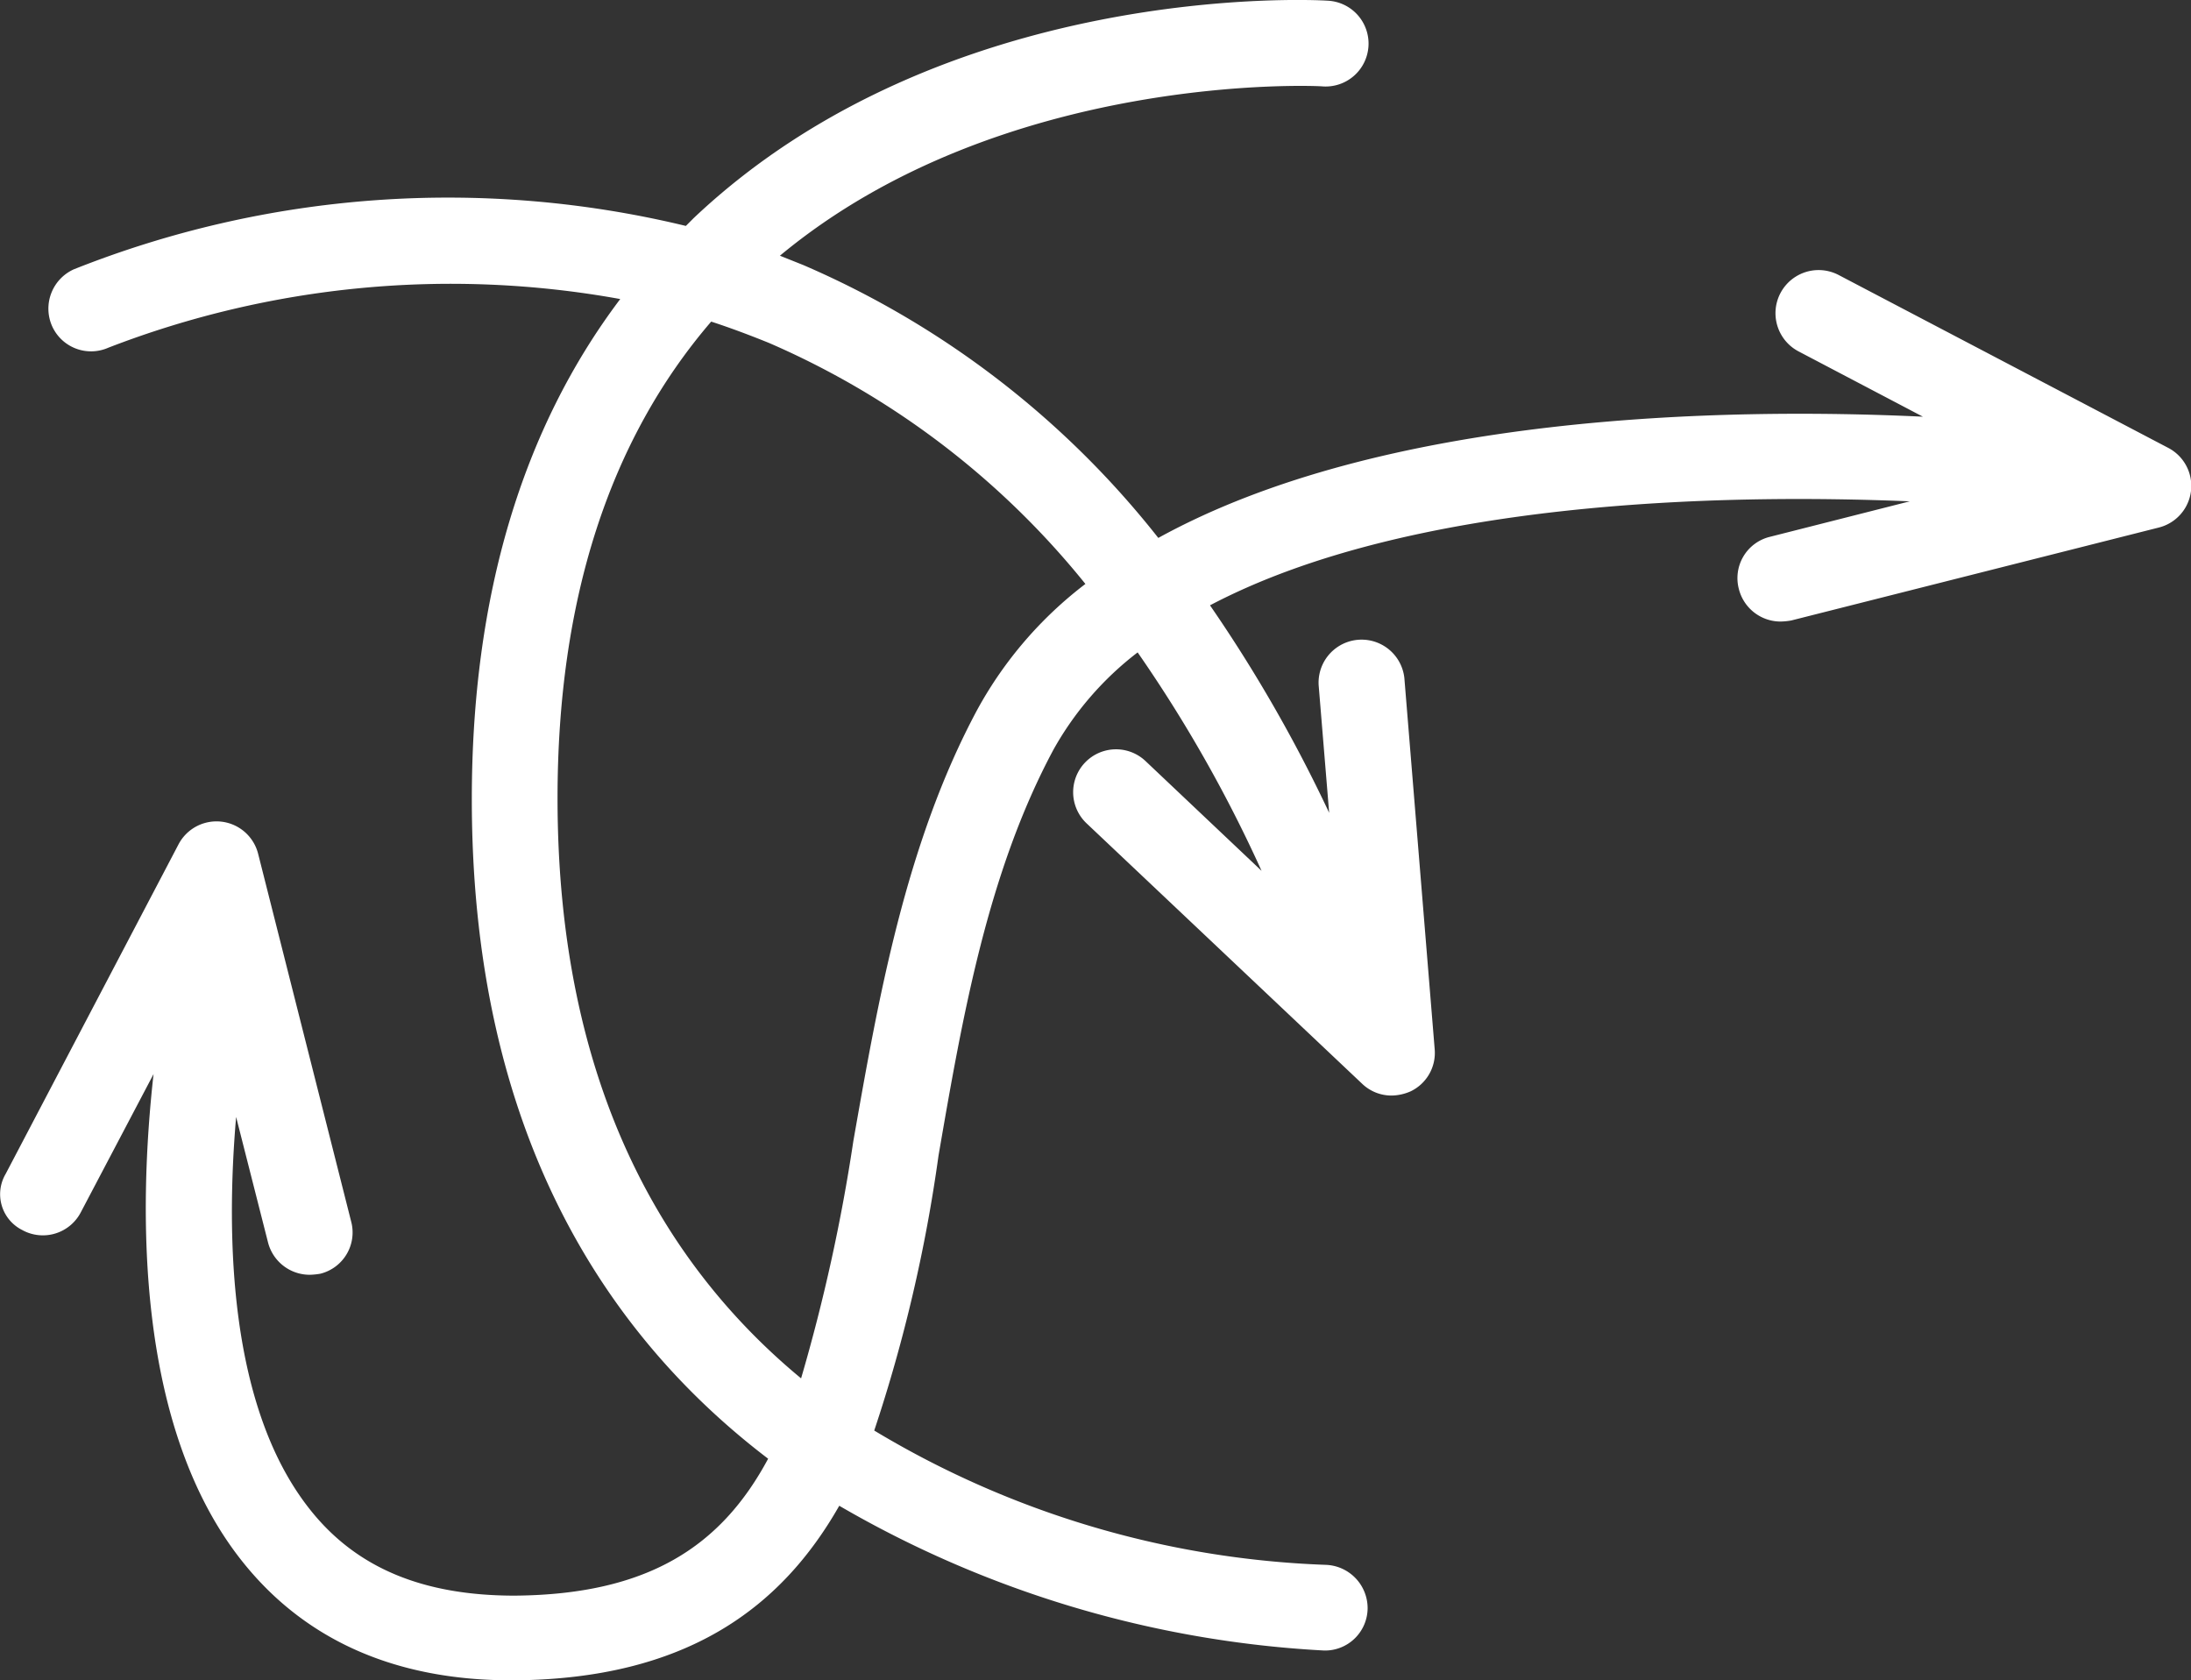
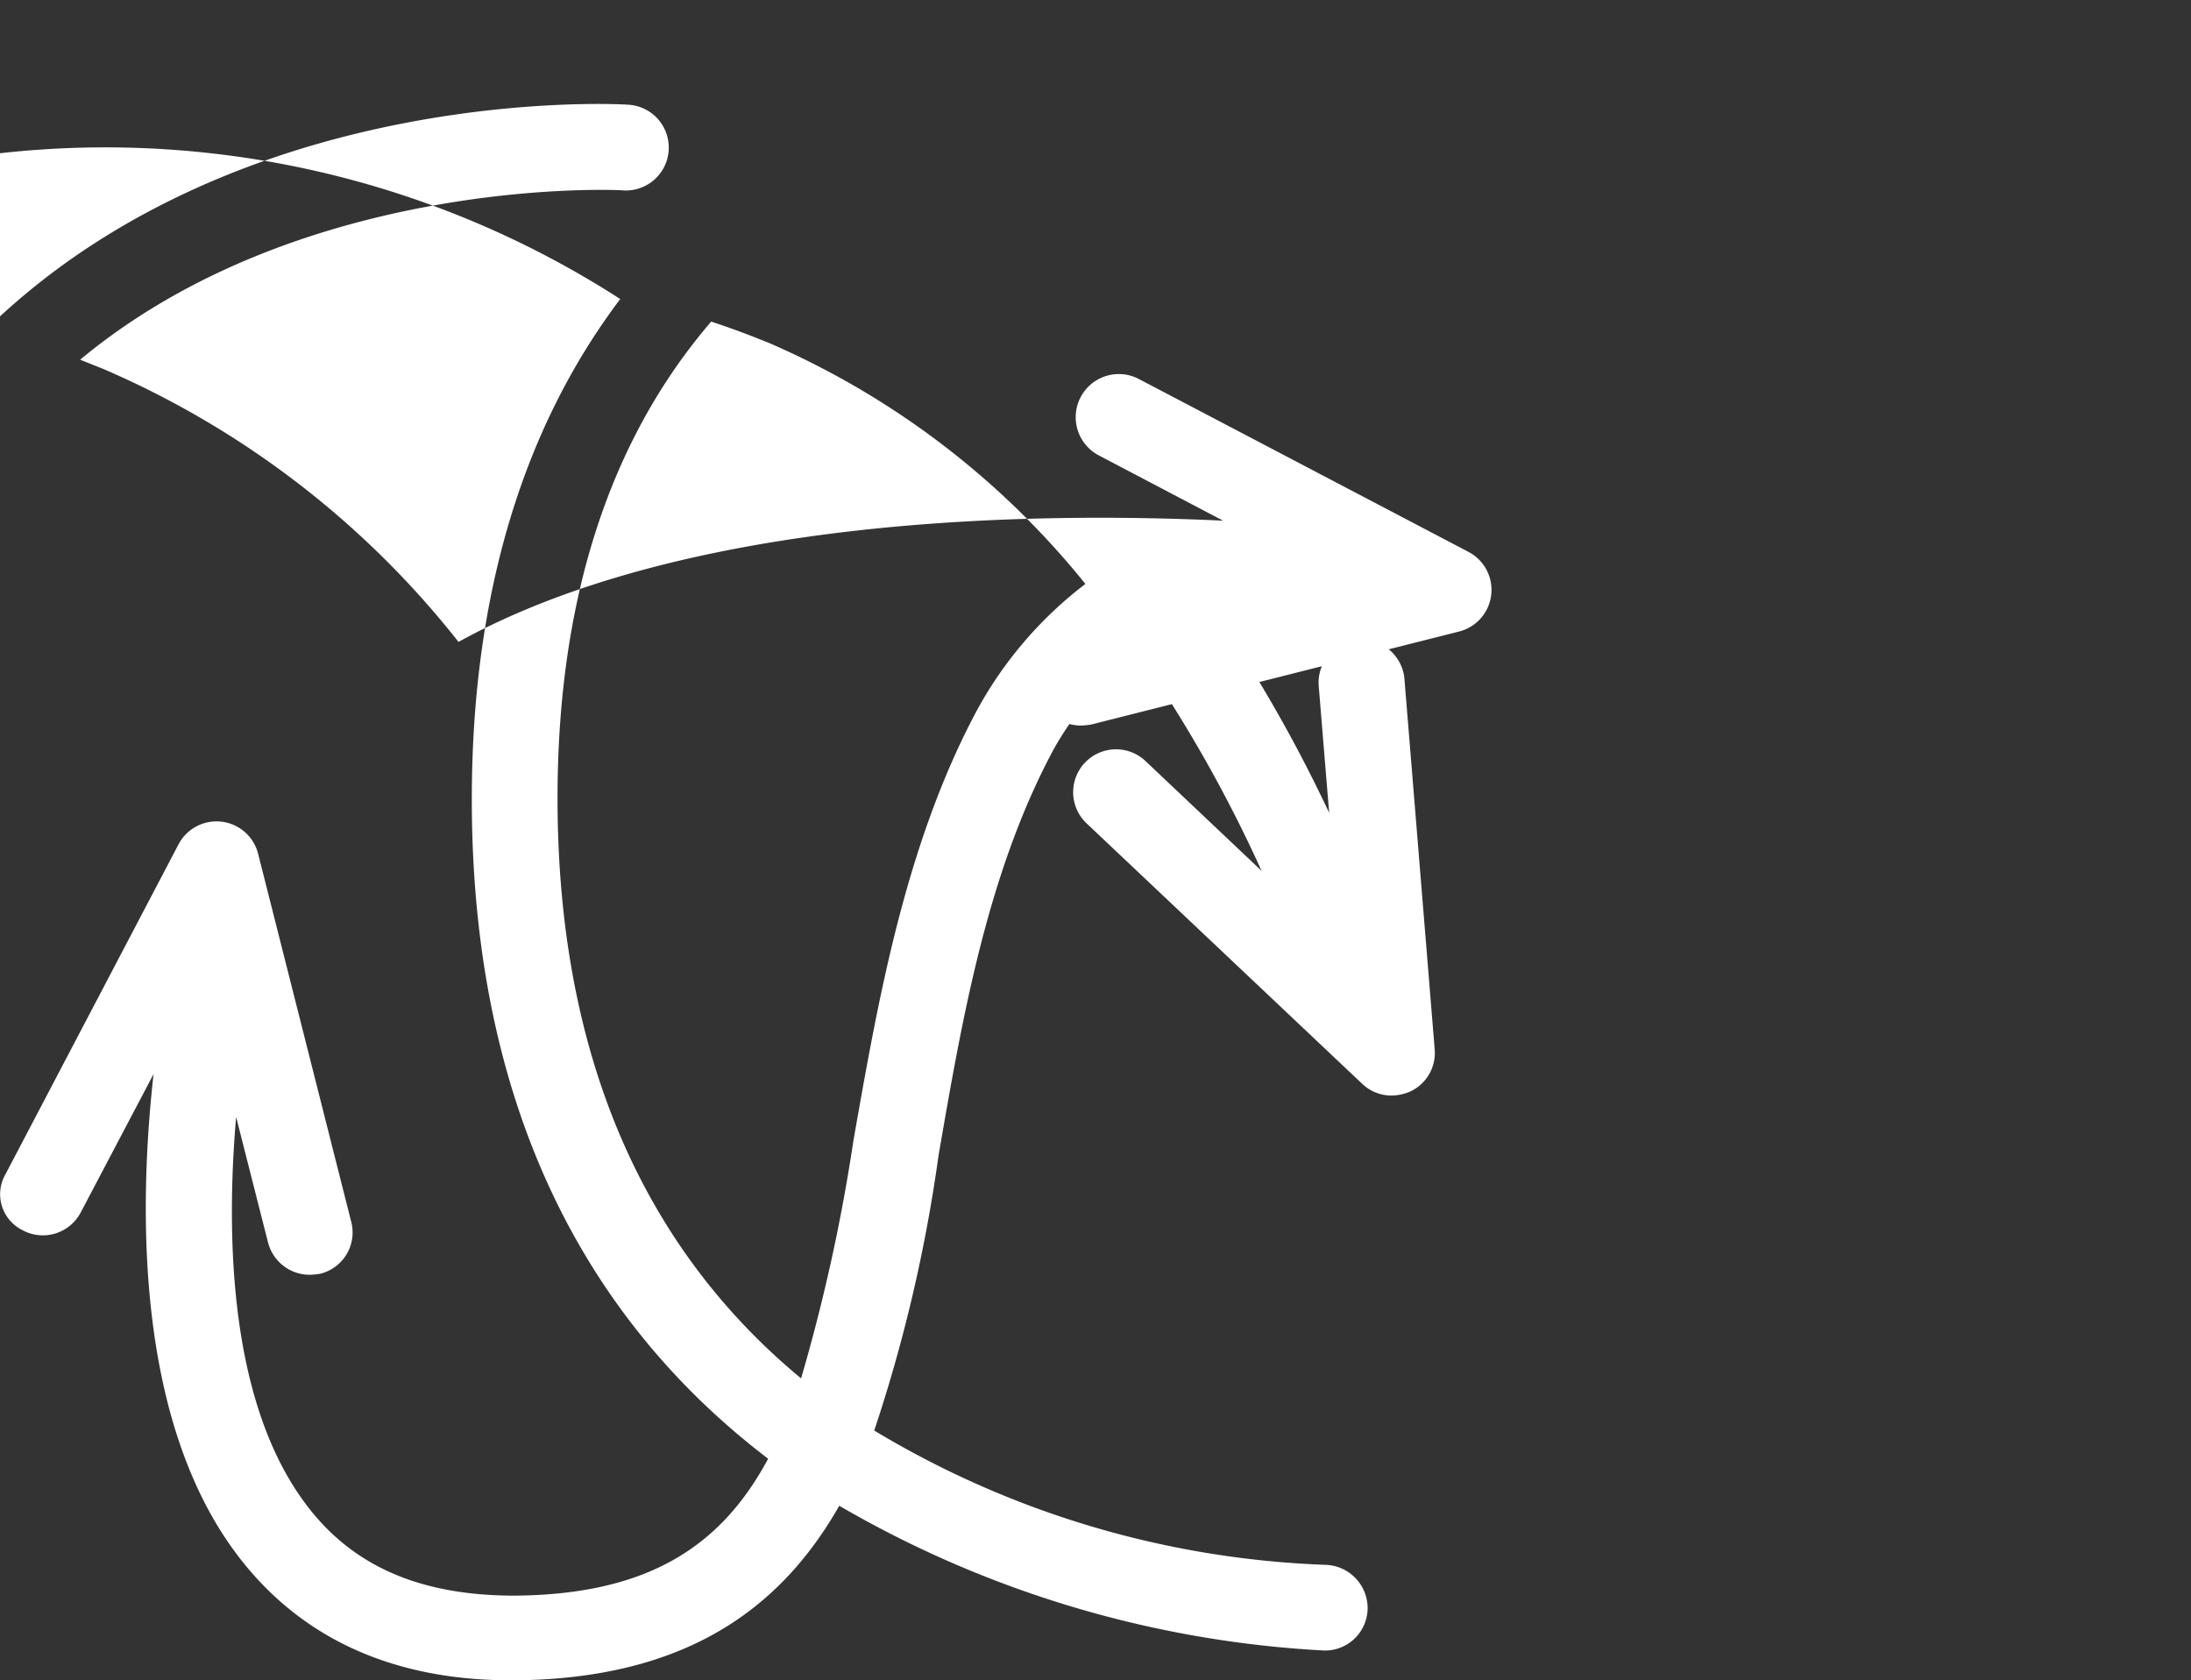
<svg xmlns="http://www.w3.org/2000/svg" width="104.308" height="80" viewBox="0 0 104.308 80">
  <rect x="0" y="0" width="104.308" height="80" fill="#333333" stroke="none" />
-   <path id="noun-complex-512px" d="M57.11,153.841a2.035,2.035,0,0,0,2.762-.871L63.33,146.4c-.722,6.469-.871,16.844,4.255,23.238,2.986,3.732,7.29,5.623,12.764,5.623h.2c8.111-.075,12.639-3.409,15.426-8.31a51.289,51.289,0,0,0,23.089,6.892h.025a2.028,2.028,0,0,0,2.04-2.015,2.066,2.066,0,0,0-2.015-2.065A44.776,44.776,0,0,1,97.64,163.37a72.915,72.915,0,0,0,3.06-13.087c1.145-6.643,2.339-13.485,5.474-19.332a15.09,15.09,0,0,1,4.006-4.628,65.641,65.641,0,0,1,5.9,10.4l-5.523-5.225a2.041,2.041,0,1,0-2.811,2.961l13.137,12.415a2.018,2.018,0,0,0,1.393.547,2.332,2.332,0,0,0,.9-.2,2.029,2.029,0,0,0,1.145-2.015l-1.443-17.665a2.048,2.048,0,0,0-4.08.348l.5,6.071a69.356,69.356,0,0,0-5.673-9.878c9.5-5,24.308-5.324,33.315-4.951l-6.668,1.692a2.023,2.023,0,0,0-1.468,2.488,2.048,2.048,0,0,0,1.99,1.543,3.372,3.372,0,0,0,.5-.05l17.516-4.429a2.043,2.043,0,0,0,.448-3.782l-15.7-8.235a2.053,2.053,0,0,0-1.916,3.633l5.922,3.11c-9.5-.448-25.7-.124-36.4,5.772a43.335,43.335,0,0,0-16.894-12.988l-1.12-.448c10.6-8.808,25.677-8.086,25.826-8.061a2.044,2.044,0,1,0,.249-4.08c-.746-.05-18.262-.921-30.18,10.35l-.373.373a48.2,48.2,0,0,0-29.135,2.065,2.054,2.054,0,0,0-1.045,2.687,2.033,2.033,0,0,0,2.687,1.045A45.219,45.219,0,0,1,85.548,109.5c-4.678,6.2-7.066,14.182-7.066,23.811,0,15.874,6.394,25.527,14.107,31.4-2.239,4.18-5.723,6.469-12.067,6.519-4.329,0-7.514-1.294-9.728-4.08-3.856-4.827-4.031-12.913-3.533-18.71l1.518,5.971a2.048,2.048,0,0,0,1.99,1.543,3.371,3.371,0,0,0,.5-.05,2.023,2.023,0,0,0,1.468-2.488L68.306,135.9a2.043,2.043,0,0,0-3.782-.448l-8.235,15.7a1.907,1.907,0,0,0,.821,2.687Zm25.453-20.576c0-9.43,2.463-17.043,7.315-22.691.921.3,1.841.647,2.762,1.02a39.494,39.494,0,0,1,15.053,11.47,18.956,18.956,0,0,0-5.125,5.946c-3.458,6.419-4.752,13.933-5.922,20.576a85.122,85.122,0,0,1-2.488,11.3C87.713,155.558,82.563,147,82.563,133.265Z" transform="translate(-56.02 -95.263)" fill="#fff" />
+   <path id="noun-complex-512px" d="M57.11,153.841a2.035,2.035,0,0,0,2.762-.871L63.33,146.4c-.722,6.469-.871,16.844,4.255,23.238,2.986,3.732,7.29,5.623,12.764,5.623h.2c8.111-.075,12.639-3.409,15.426-8.31a51.289,51.289,0,0,0,23.089,6.892h.025a2.028,2.028,0,0,0,2.04-2.015,2.066,2.066,0,0,0-2.015-2.065A44.776,44.776,0,0,1,97.64,163.37a72.915,72.915,0,0,0,3.06-13.087c1.145-6.643,2.339-13.485,5.474-19.332a15.09,15.09,0,0,1,4.006-4.628,65.641,65.641,0,0,1,5.9,10.4l-5.523-5.225a2.041,2.041,0,1,0-2.811,2.961l13.137,12.415a2.018,2.018,0,0,0,1.393.547,2.332,2.332,0,0,0,.9-.2,2.029,2.029,0,0,0,1.145-2.015l-1.443-17.665a2.048,2.048,0,0,0-4.08.348l.5,6.071a69.356,69.356,0,0,0-5.673-9.878l-6.668,1.692a2.023,2.023,0,0,0-1.468,2.488,2.048,2.048,0,0,0,1.99,1.543,3.372,3.372,0,0,0,.5-.05l17.516-4.429a2.043,2.043,0,0,0,.448-3.782l-15.7-8.235a2.053,2.053,0,0,0-1.916,3.633l5.922,3.11c-9.5-.448-25.7-.124-36.4,5.772a43.335,43.335,0,0,0-16.894-12.988l-1.12-.448c10.6-8.808,25.677-8.086,25.826-8.061a2.044,2.044,0,1,0,.249-4.08c-.746-.05-18.262-.921-30.18,10.35l-.373.373a48.2,48.2,0,0,0-29.135,2.065,2.054,2.054,0,0,0-1.045,2.687,2.033,2.033,0,0,0,2.687,1.045A45.219,45.219,0,0,1,85.548,109.5c-4.678,6.2-7.066,14.182-7.066,23.811,0,15.874,6.394,25.527,14.107,31.4-2.239,4.18-5.723,6.469-12.067,6.519-4.329,0-7.514-1.294-9.728-4.08-3.856-4.827-4.031-12.913-3.533-18.71l1.518,5.971a2.048,2.048,0,0,0,1.99,1.543,3.371,3.371,0,0,0,.5-.05,2.023,2.023,0,0,0,1.468-2.488L68.306,135.9a2.043,2.043,0,0,0-3.782-.448l-8.235,15.7a1.907,1.907,0,0,0,.821,2.687Zm25.453-20.576c0-9.43,2.463-17.043,7.315-22.691.921.3,1.841.647,2.762,1.02a39.494,39.494,0,0,1,15.053,11.47,18.956,18.956,0,0,0-5.125,5.946c-3.458,6.419-4.752,13.933-5.922,20.576a85.122,85.122,0,0,1-2.488,11.3C87.713,155.558,82.563,147,82.563,133.265Z" transform="translate(-56.02 -95.263)" fill="#fff" />
</svg>